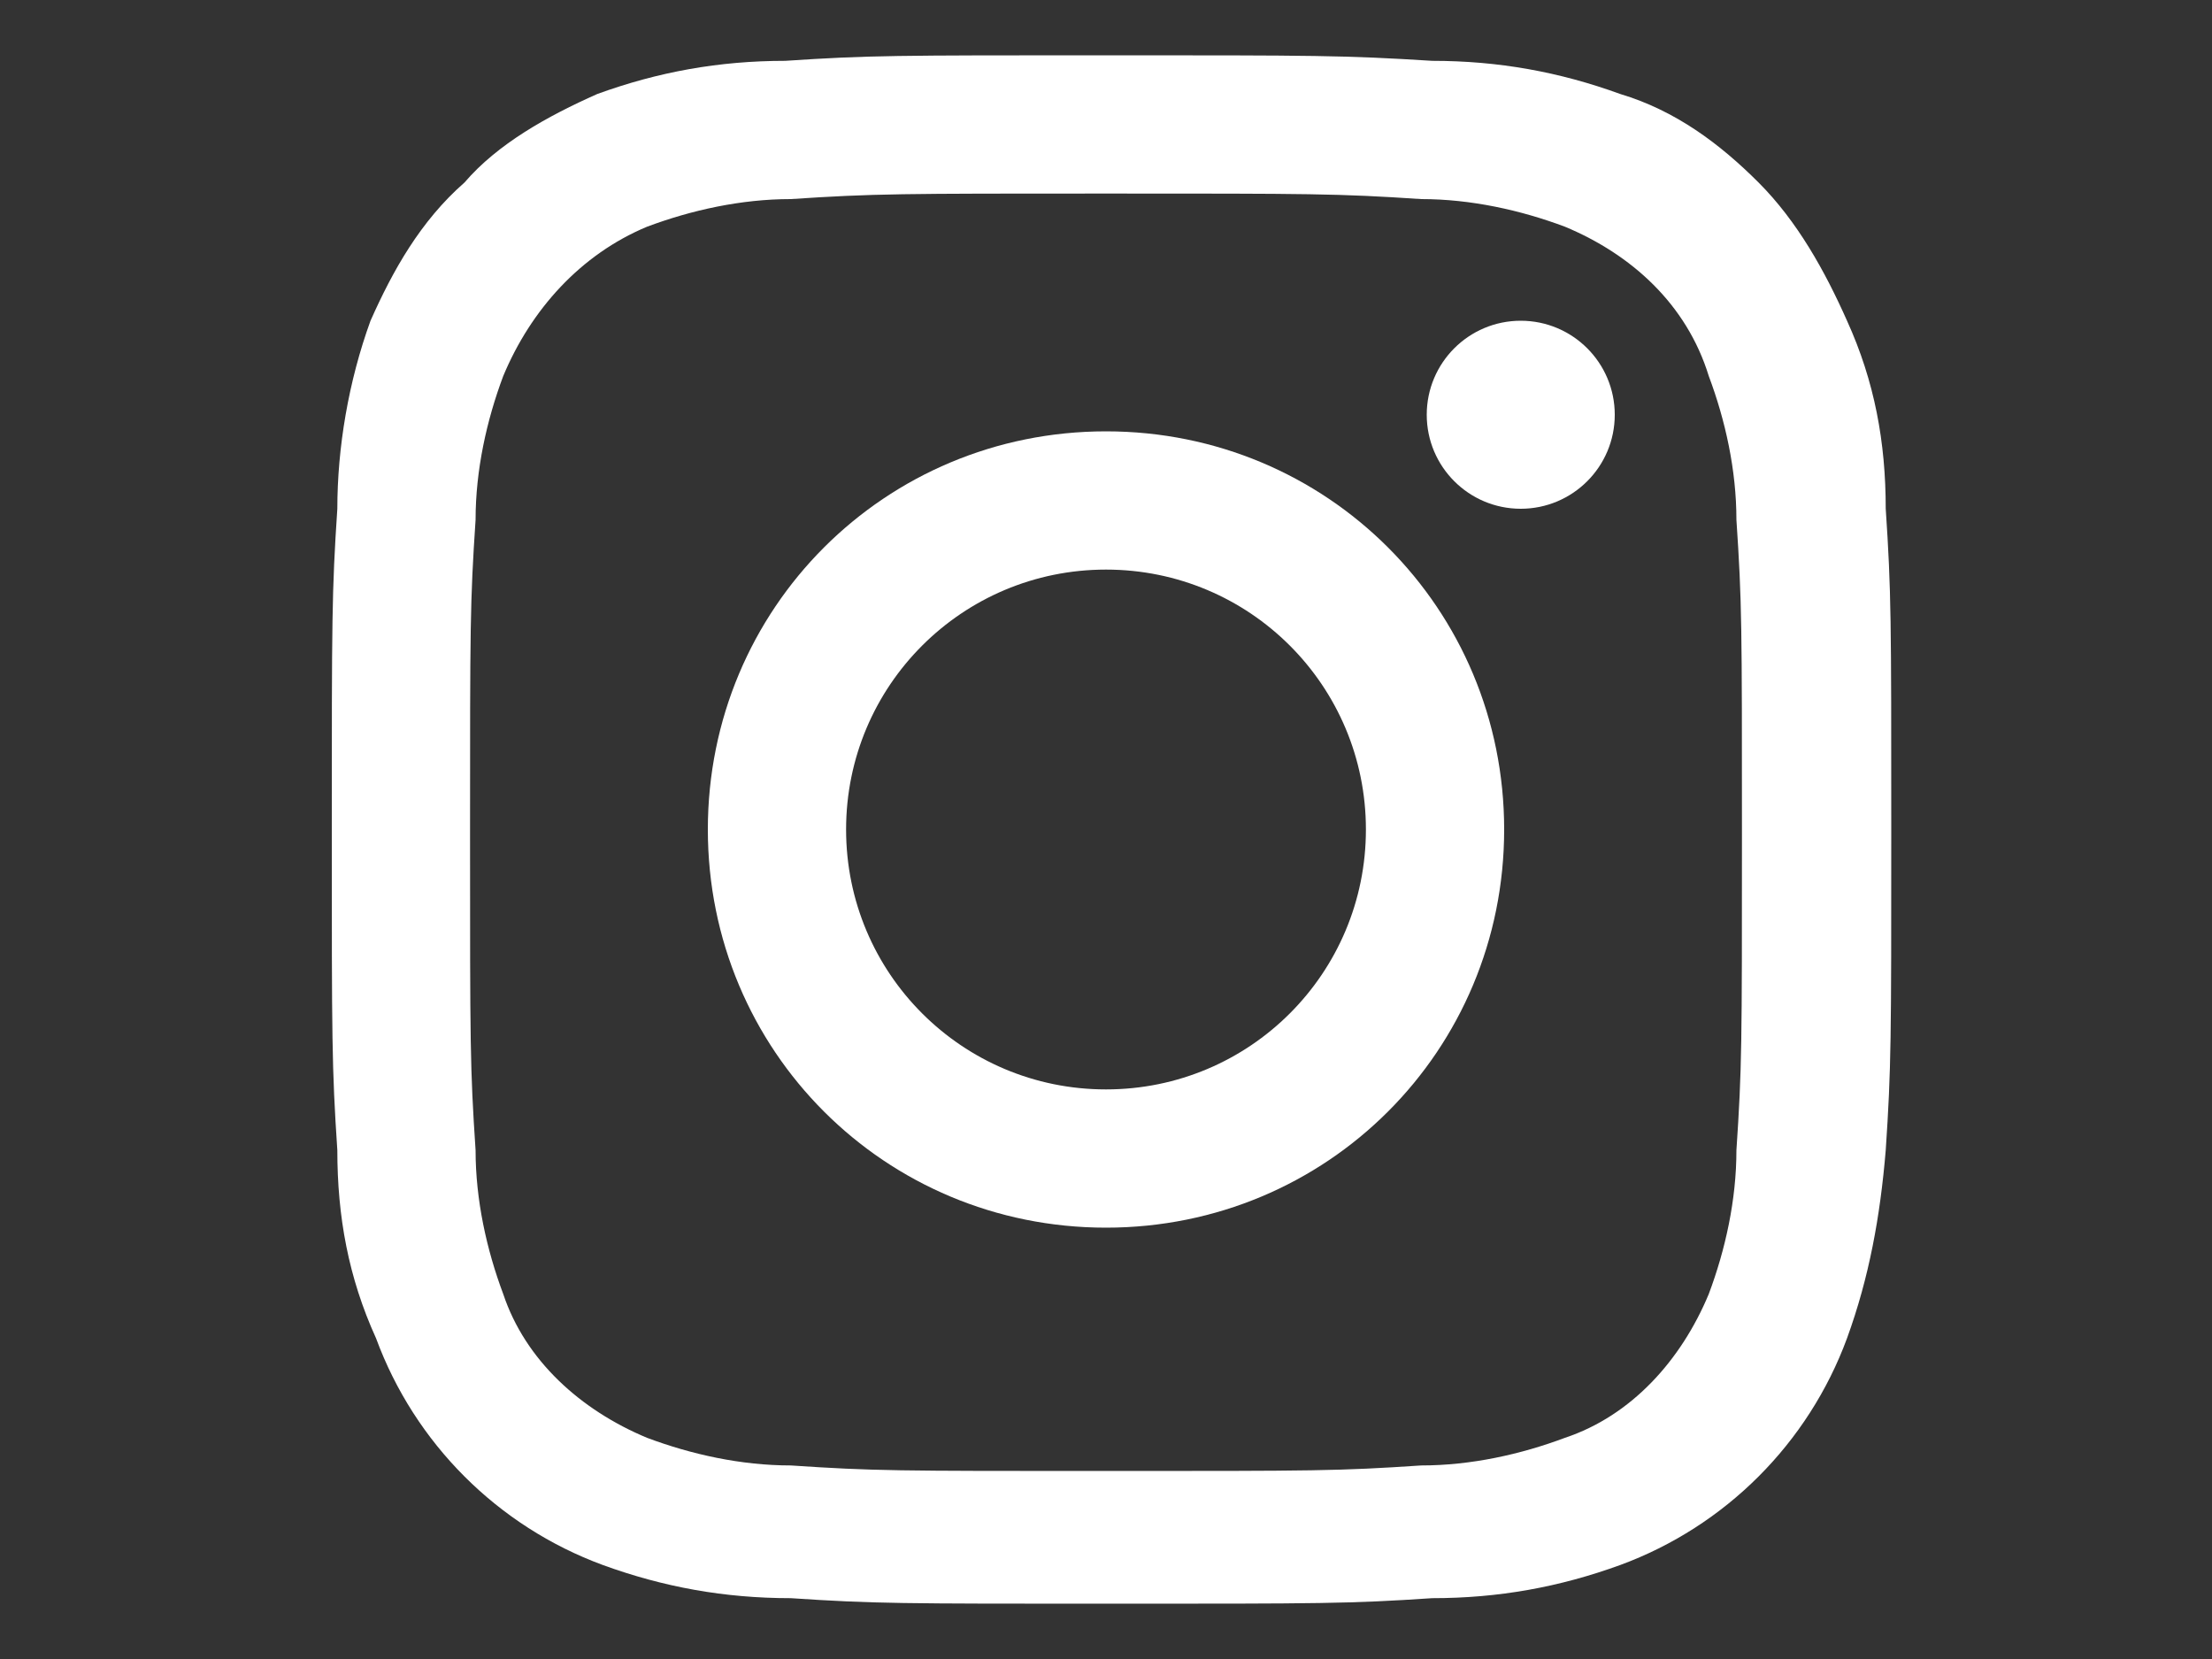
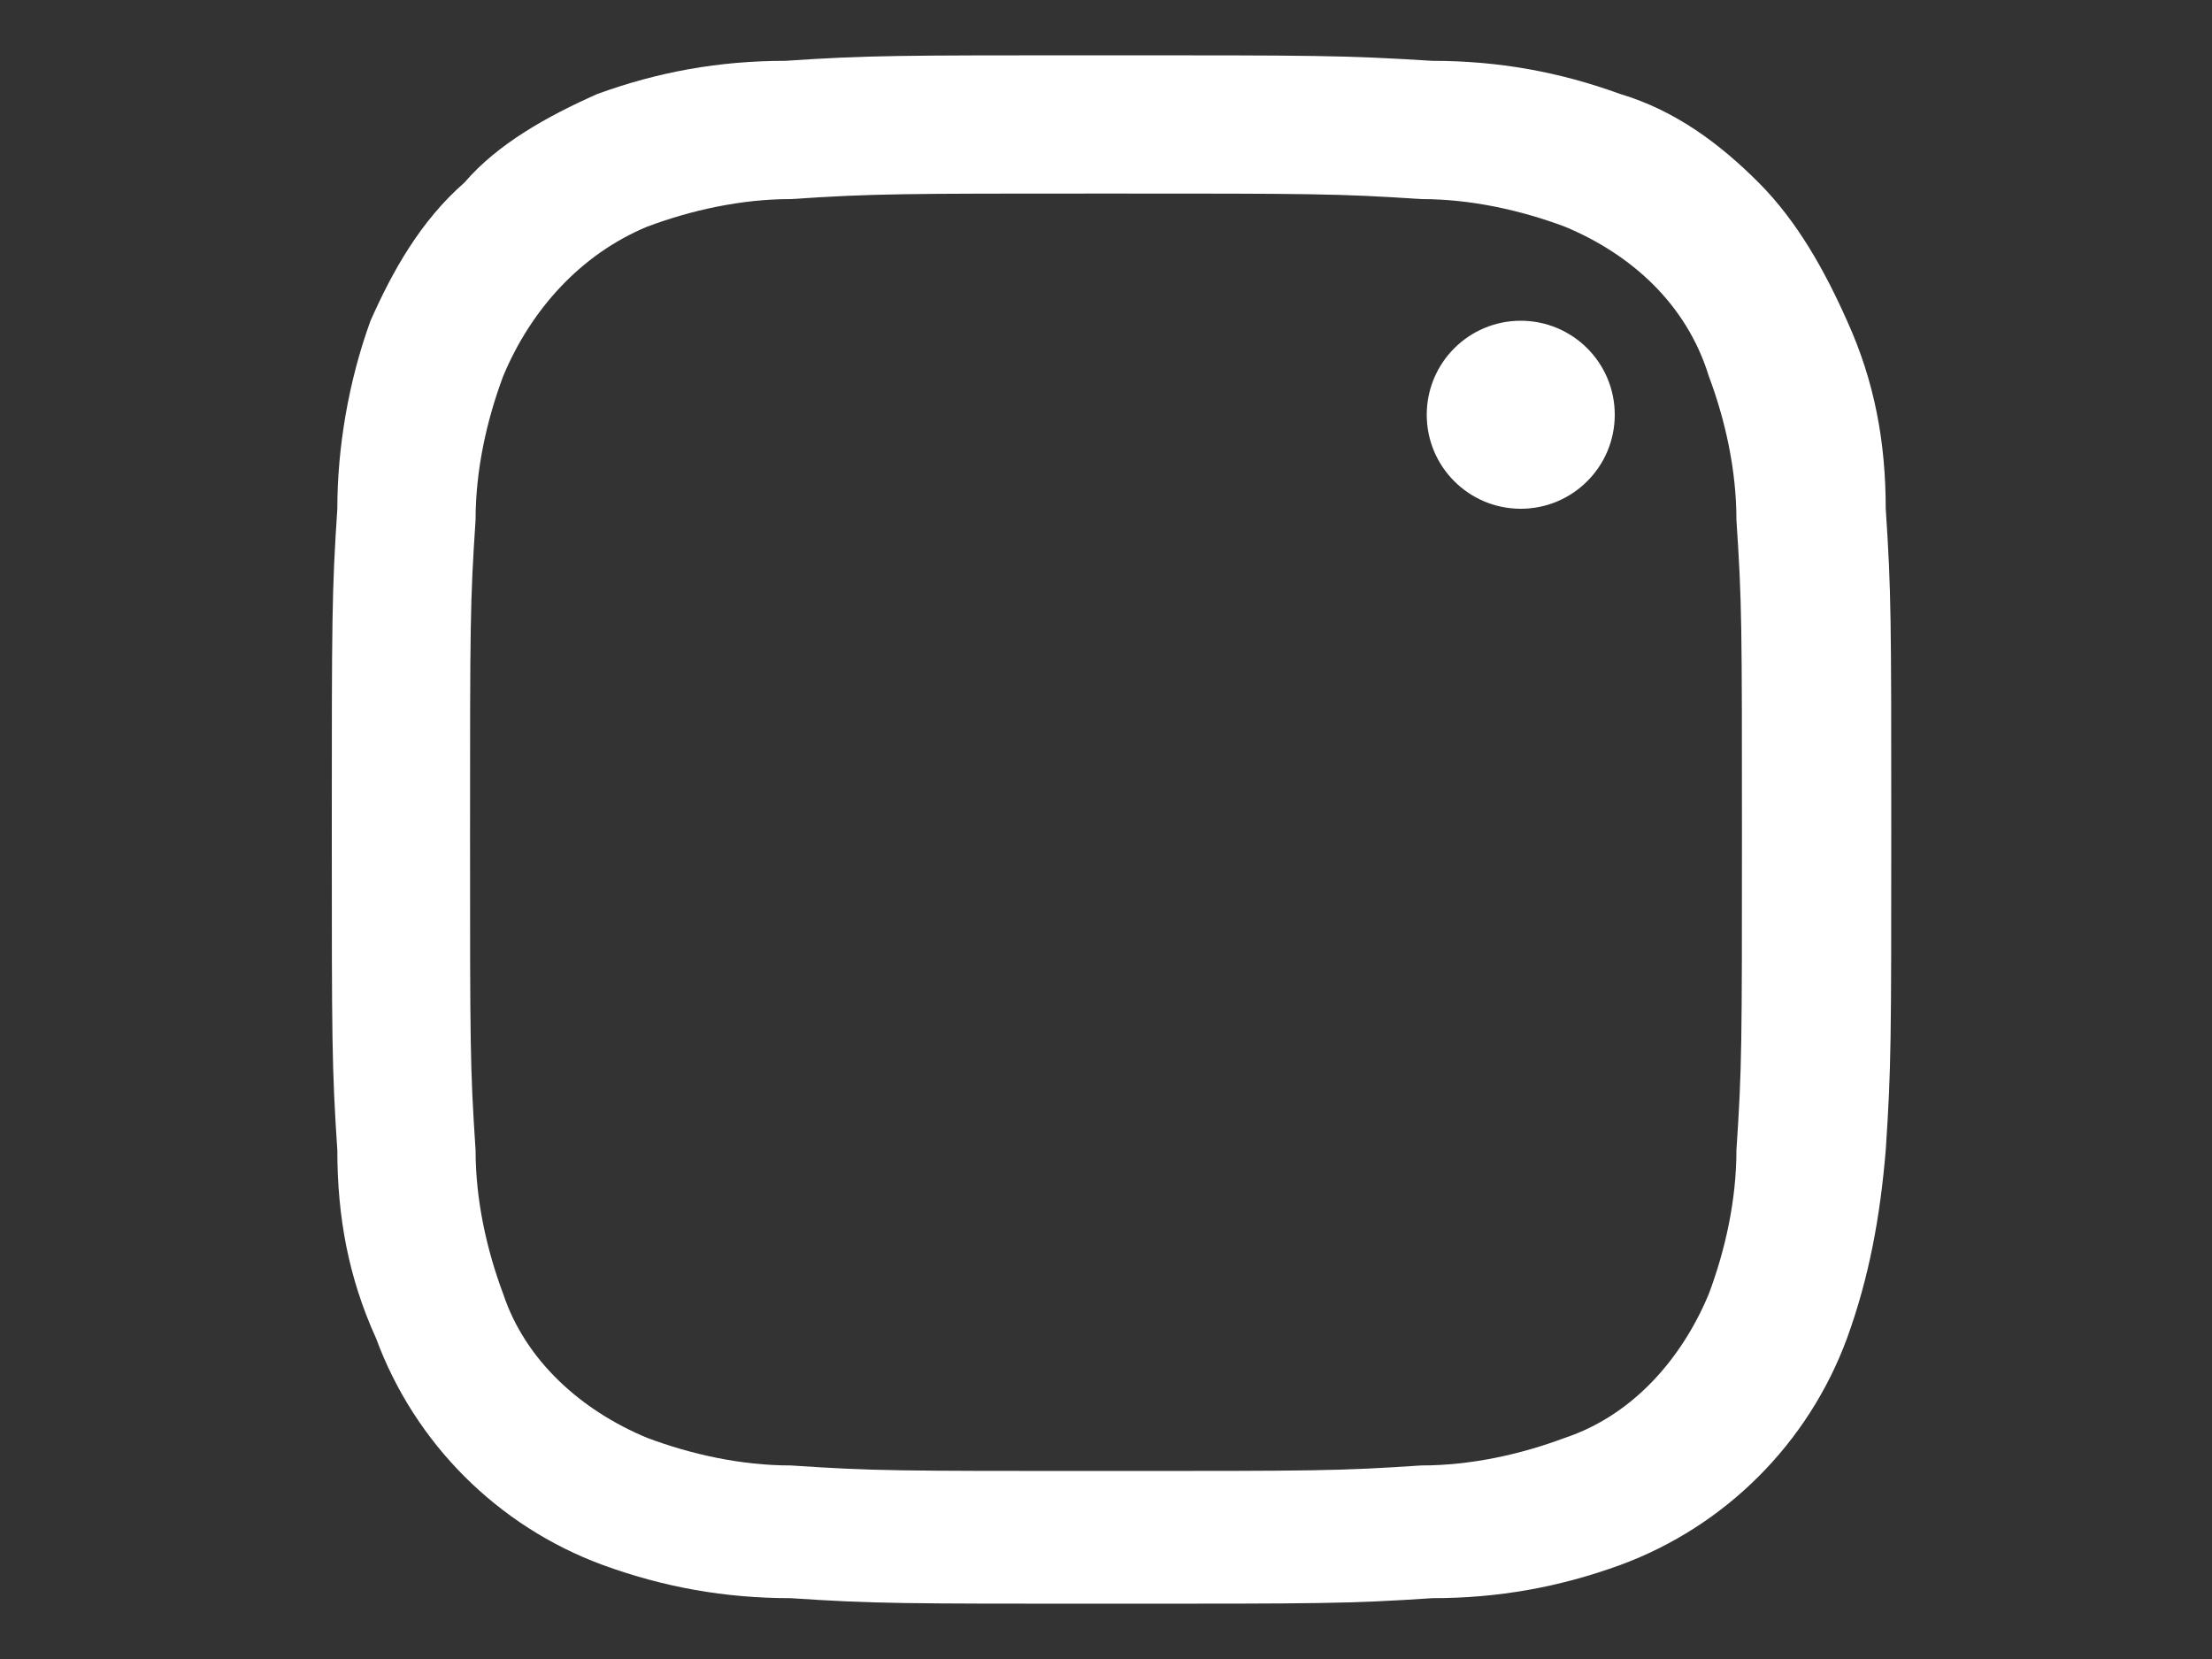
<svg xmlns="http://www.w3.org/2000/svg" version="1.1" id="レイヤー_1" x="0px" y="0px" width="40px" height="30px" viewBox="0 0 40 30" style="enable-background:new 0 0 40 30;" xml:space="preserve">
  <rect x="0" y="0" width="40" height="30" fill="#333333" stroke="none" />
  <style type="text/css">
	.st0{fill:#FFFFFF;}
</style>
  <path class="st0" d="M20,3.5c3.7,0,4.2,0,5.7,0.1c0.9,0,1.8,0.2,2.6,0.5c1.2,0.5,2.2,1.4,2.6,2.7c0.3,0.8,0.5,1.7,0.5,2.6  c0.1,1.5,0.1,1.9,0.1,5.7s0,4.2-0.1,5.7c0,0.9-0.2,1.8-0.5,2.6c-0.5,1.2-1.4,2.2-2.6,2.6c-0.8,0.3-1.7,0.5-2.6,0.5  c-1.5,0.1-1.9,0.1-5.7,0.1s-4.2,0-5.7-0.1c-0.9,0-1.8-0.2-2.6-0.5c-1.2-0.5-2.2-1.4-2.6-2.6c-0.3-0.8-0.5-1.7-0.5-2.6  c-0.1-1.5-0.1-1.9-0.1-5.7s0-4.2,0.1-5.7c0-0.9,0.2-1.8,0.5-2.6c0.5-1.2,1.4-2.2,2.6-2.7c0.8-0.3,1.7-0.5,2.6-0.5  C15.8,3.5,16.3,3.5,20,3.5 M20,1c-3.8,0-4.3,0-5.8,0.1c-1.2,0-2.3,0.2-3.4,0.6C9.9,2.1,9,2.6,8.4,3.3C7.6,4,7.1,4.9,6.7,5.8  C6.3,6.9,6.1,8.1,6.1,9.2C6,10.7,6,11.2,6,15s0,4.3,0.1,5.8c0,1.2,0.2,2.3,0.7,3.4c0.7,1.9,2.2,3.4,4.1,4.1c1.1,0.4,2.2,0.6,3.4,0.6  c1.5,0.1,2,0.1,5.8,0.1s4.3,0,5.8-0.1c1.2,0,2.3-0.2,3.4-0.6c1.9-0.7,3.4-2.2,4.1-4.1c0.4-1.1,0.6-2.2,0.7-3.4  c0.1-1.5,0.1-2,0.1-5.8s0-4.3-0.1-5.8c0-1.2-0.2-2.3-0.7-3.4c-0.4-0.9-0.9-1.8-1.6-2.5c-0.7-0.7-1.5-1.3-2.5-1.6  c-1.1-0.4-2.2-0.6-3.4-0.6C24.3,1,23.8,1,20,1z" />
-   <path class="st0" d="M20,7.8c-4,0-7.2,3.2-7.2,7.2s3.2,7.2,7.2,7.2s7.2-3.2,7.2-7.2S24,7.8,20,7.8L20,7.8z M20,19.7  c-2.6,0-4.7-2.1-4.7-4.7s2.1-4.7,4.7-4.7s4.7,2.1,4.7,4.7l0,0C24.7,17.6,22.6,19.7,20,19.7z" />
  <circle class="st0" cx="27.5" cy="7.5" r="1.7" />
</svg>